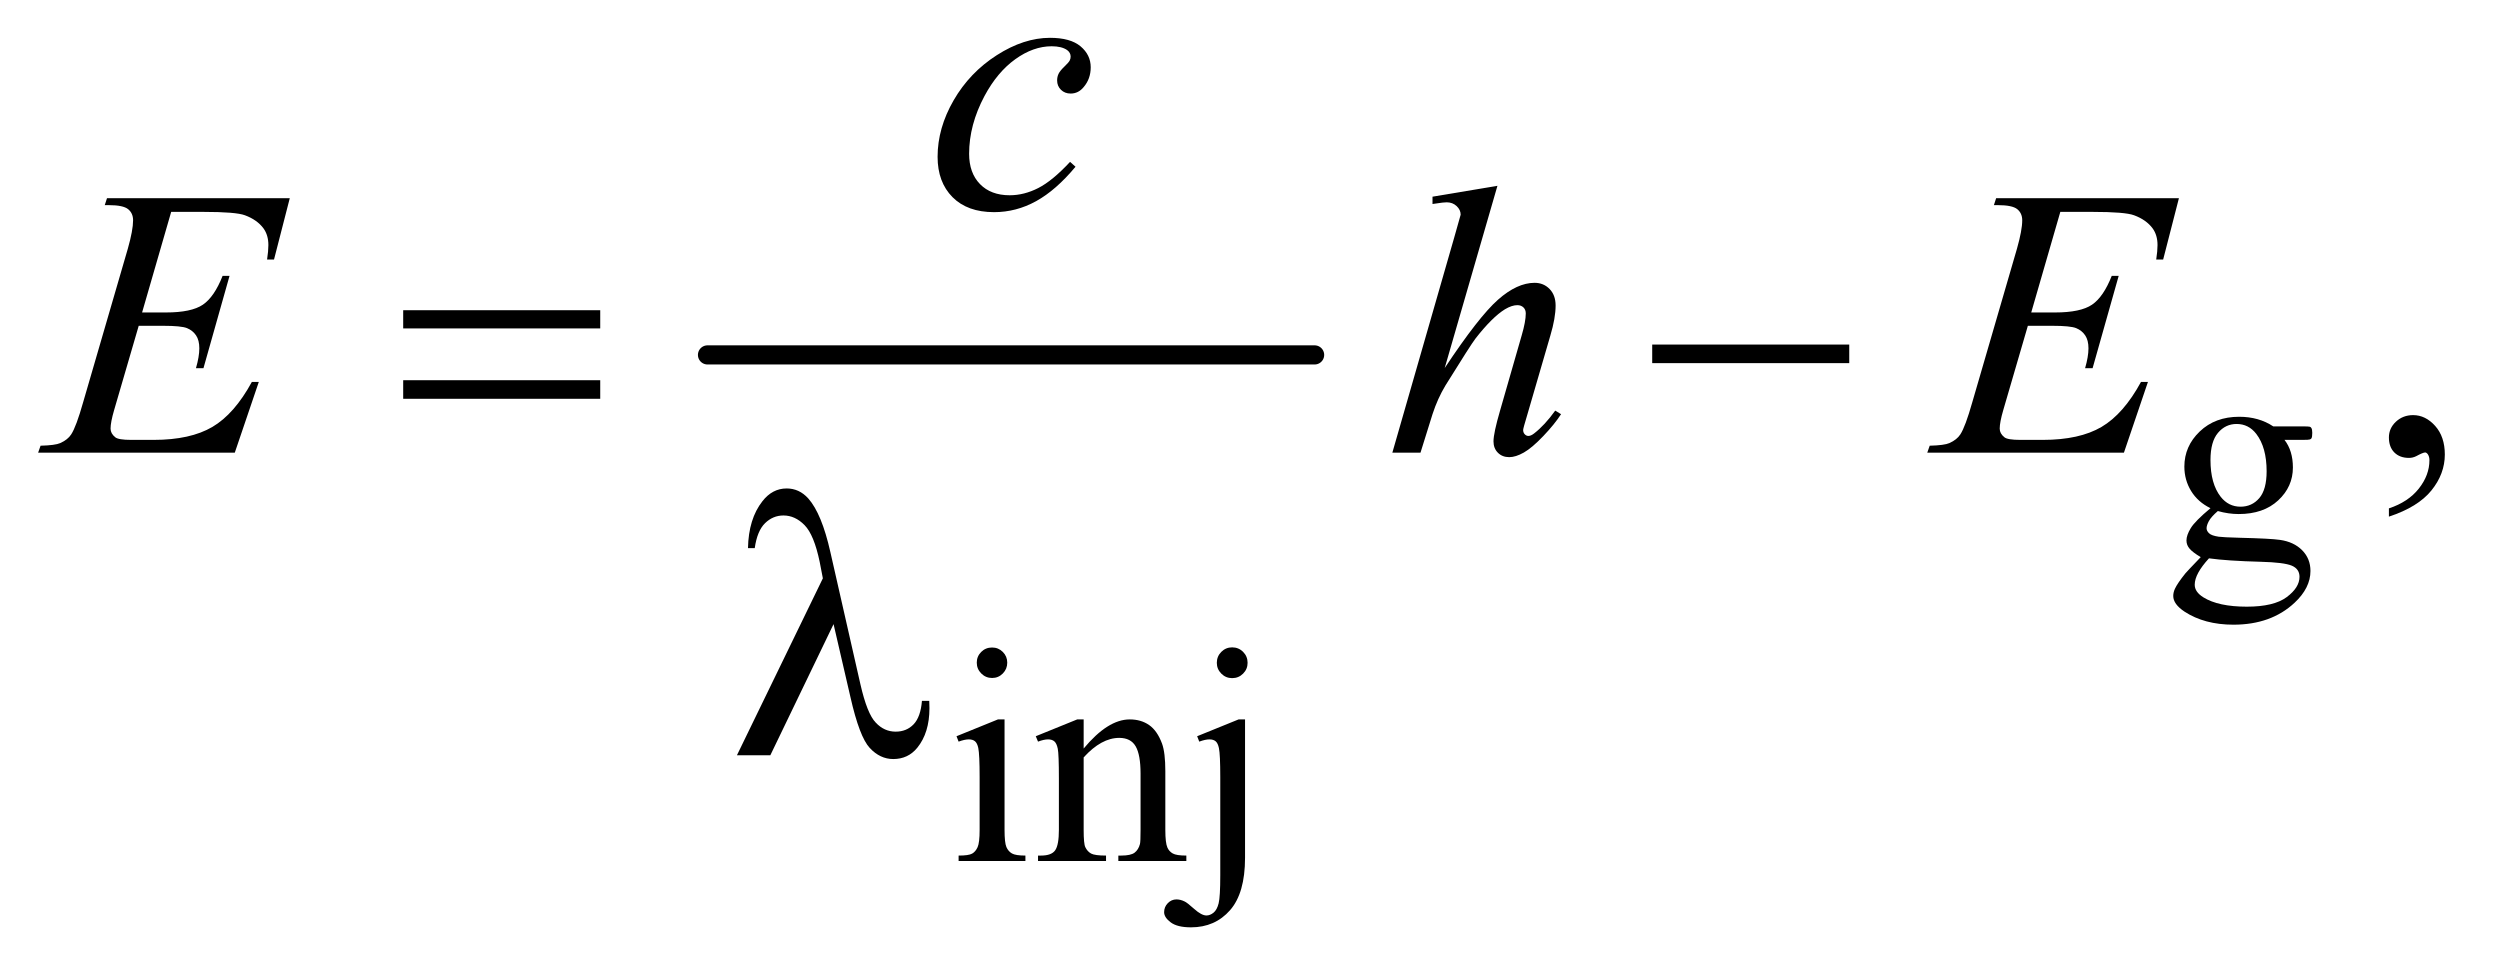
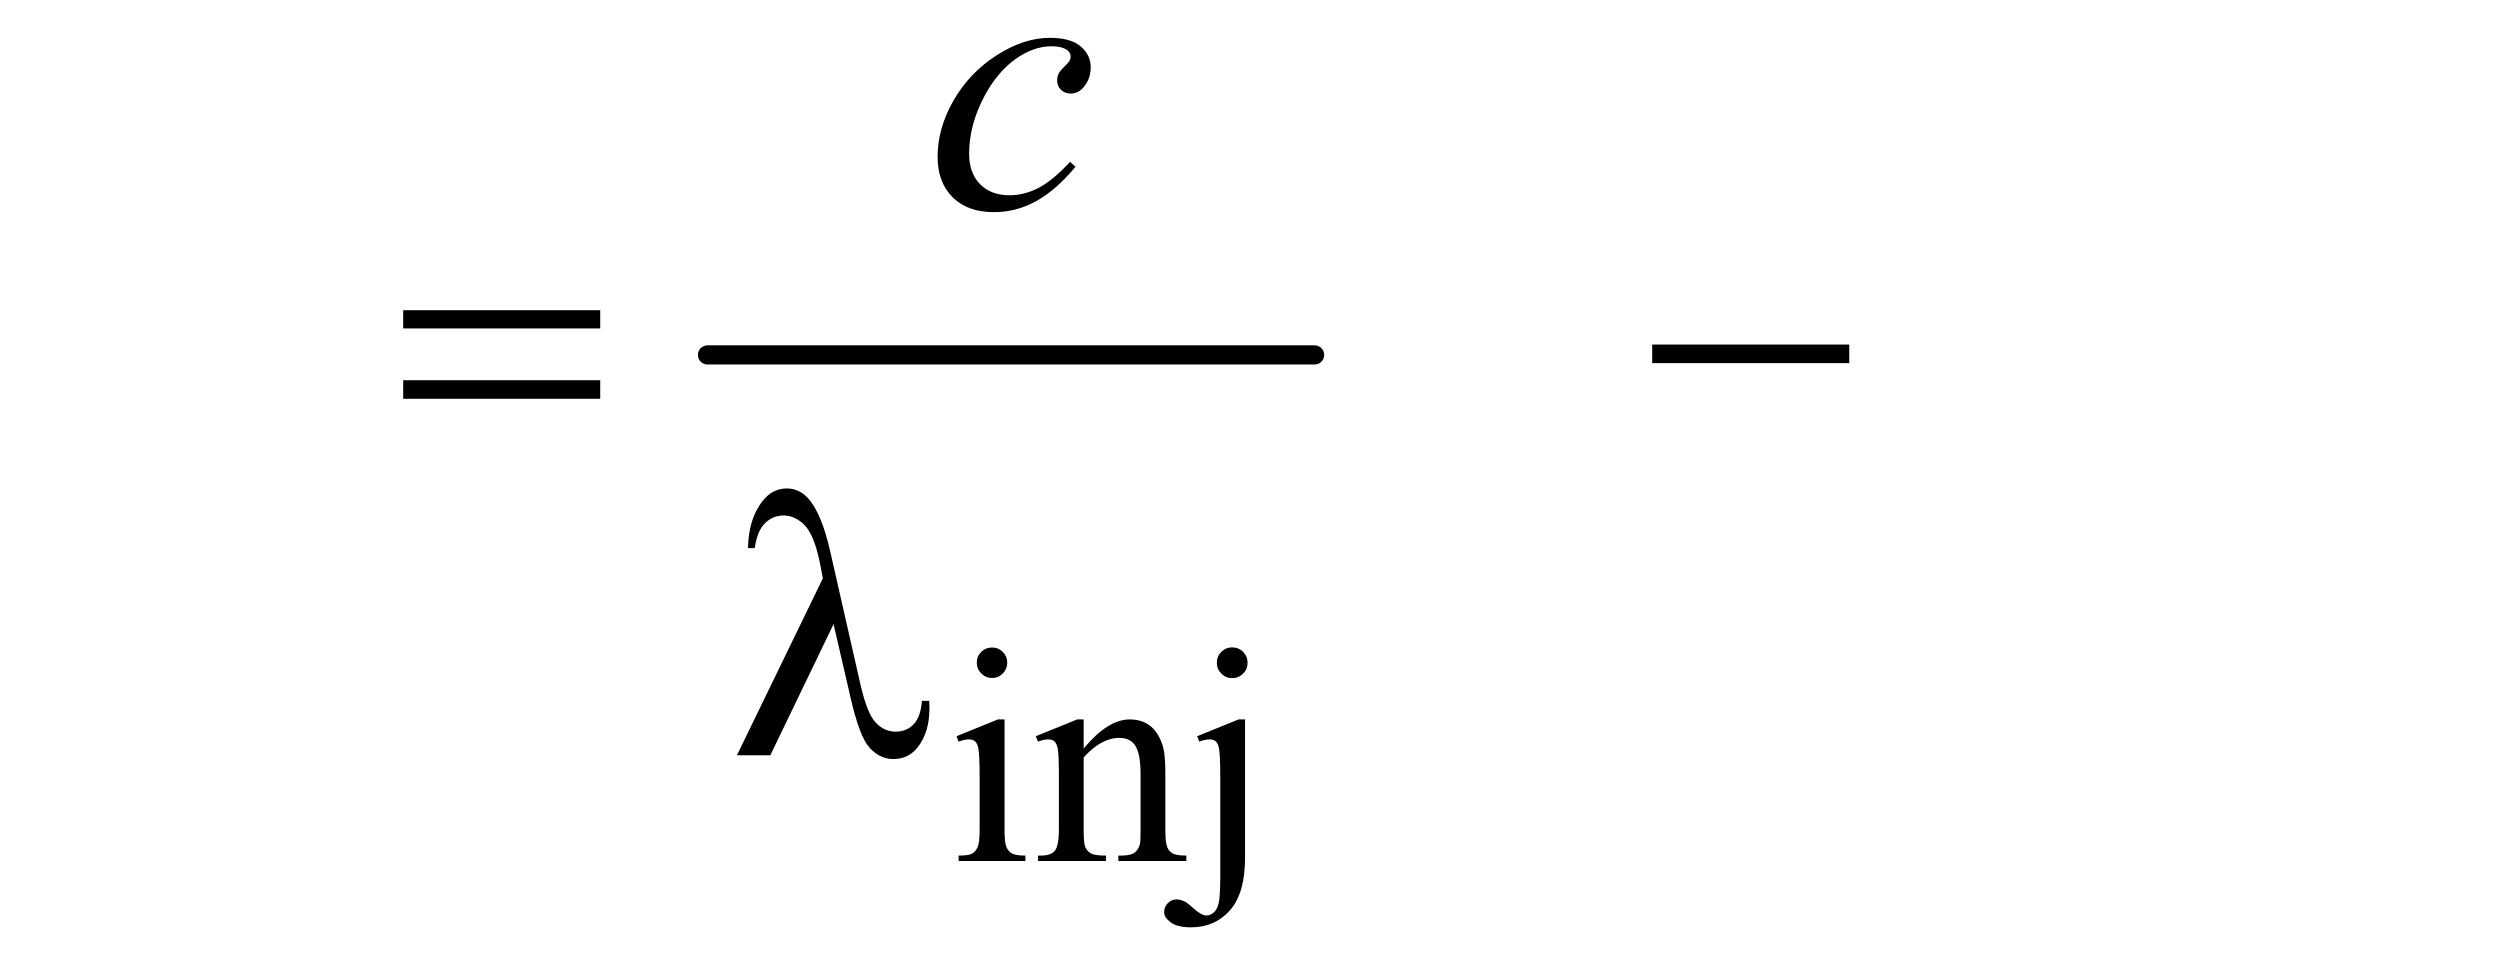
<svg xmlns="http://www.w3.org/2000/svg" stroke-dasharray="none" shape-rendering="auto" font-family="'Dialog'" text-rendering="auto" width="102" fill-opacity="1" color-interpolation="auto" color-rendering="auto" preserveAspectRatio="xMidYMid meet" font-size="12px" viewBox="0 0 102 40" fill="black" stroke="black" image-rendering="auto" stroke-miterlimit="10" stroke-linecap="square" stroke-linejoin="miter" font-style="normal" stroke-width="1" height="40" stroke-dashoffset="0" font-weight="normal" stroke-opacity="1">
  <defs id="genericDefs" />
  <g>
    <defs id="defs1">
      <clipPath clipPathUnits="userSpaceOnUse" id="clipPath1">
        <path d="M0.935 5.196 L65.658 5.196 L65.658 30.305 L0.935 30.305 L0.935 5.196 Z" />
      </clipPath>
      <clipPath clipPathUnits="userSpaceOnUse" id="clipPath2">
        <path d="M29.864 166.542 L29.864 971.301 L2097.699 971.301 L2097.699 166.542 Z" />
      </clipPath>
    </defs>
    <g stroke-width="16" transform="scale(1.576,1.576) translate(-0.935,-5.196) matrix(0.031,0,0,0.031,0,0)" stroke-linejoin="round" stroke-linecap="round">
      <line y2="464" fill="none" x1="621" clip-path="url(#clipPath2)" x2="1128" y1="464" />
    </g>
    <g transform="matrix(0.049,0,0,0.049,-1.473,-8.188)">
-       <path d="M1870.625 590.25 Q1860.125 585.125 1854.5 575.938 Q1848.875 566.75 1848.875 555.625 Q1848.875 538.625 1861.688 526.375 Q1874.5 514.125 1894.5 514.125 Q1910.875 514.125 1922.875 522.125 L1947.125 522.125 Q1952.5 522.125 1953.375 522.438 Q1954.25 522.75 1954.625 523.5 Q1955.375 524.625 1955.375 527.5 Q1955.375 530.75 1954.75 532 Q1954.375 532.625 1953.438 533 Q1952.5 533.375 1947.125 533.375 L1932.25 533.375 Q1939.25 542.375 1939.25 556.375 Q1939.25 572.375 1927 583.75 Q1914.75 595.125 1894.125 595.125 Q1885.625 595.125 1876.75 592.625 Q1871.25 597.375 1869.312 600.938 Q1867.375 604.5 1867.375 607 Q1867.375 609.125 1869.438 611.125 Q1871.5 613.125 1877.5 614 Q1881 614.5 1895 614.875 Q1920.75 615.5 1928.375 616.625 Q1940 618.25 1946.938 625.25 Q1953.875 632.25 1953.875 642.5 Q1953.875 656.625 1940.625 669 Q1921.125 687.25 1889.75 687.25 Q1865.625 687.25 1849 676.375 Q1839.625 670.125 1839.625 663.375 Q1839.625 660.375 1841 657.375 Q1843.125 652.75 1849.75 644.5 Q1850.625 643.375 1862.5 631 Q1856 627.125 1853.312 624.062 Q1850.625 621 1850.625 617.125 Q1850.625 612.75 1854.188 606.875 Q1857.75 601 1870.625 590.25 ZM1892.375 520.125 Q1883.125 520.125 1876.875 527.5 Q1870.625 534.875 1870.625 550.125 Q1870.625 569.875 1879.125 580.75 Q1885.625 589 1895.625 589 Q1905.125 589 1911.25 581.875 Q1917.375 574.75 1917.375 559.5 Q1917.375 539.625 1908.75 528.375 Q1902.375 520.125 1892.375 520.125 ZM1869.375 632 Q1863.5 638.375 1860.5 643.875 Q1857.5 649.375 1857.5 654 Q1857.5 660 1864.75 664.5 Q1877.25 672.25 1900.875 672.25 Q1923.375 672.25 1934.062 664.312 Q1944.75 656.375 1944.75 647.375 Q1944.75 640.875 1938.375 638.125 Q1931.875 635.375 1912.625 634.875 Q1884.5 634.125 1869.375 632 Z" stroke="none" clip-path="url(#clipPath2)" />
-     </g>
+       </g>
    <g transform="matrix(0.049,0,0,0.049,-1.473,-8.188)">
      <path d="M856.125 706.25 Q861.375 706.25 865.062 709.938 Q868.75 713.625 868.75 718.875 Q868.75 724.125 865.062 727.875 Q861.375 731.625 856.125 731.625 Q850.875 731.625 847.125 727.875 Q843.375 724.125 843.375 718.875 Q843.375 713.625 847.062 709.938 Q850.75 706.25 856.125 706.25 ZM866.5 766.125 L866.5 858.125 Q866.5 868.875 868.062 872.438 Q869.625 876 872.688 877.75 Q875.75 879.5 883.875 879.5 L883.875 884 L828.25 884 L828.25 879.5 Q836.625 879.5 839.5 877.875 Q842.375 876.25 844.062 872.5 Q845.75 868.75 845.75 858.125 L845.75 814 Q845.75 795.375 844.625 789.875 Q843.75 785.875 841.875 784.312 Q840 782.75 836.75 782.75 Q833.25 782.75 828.25 784.625 L826.5 780.125 L861 766.125 L866.5 766.125 ZM932.375 790.375 Q952.5 766.125 970.75 766.125 Q980.125 766.125 986.875 770.812 Q993.625 775.5 997.625 786.25 Q1000.375 793.75 1000.375 809.25 L1000.375 858.125 Q1000.375 869 1002.125 872.875 Q1003.5 876 1006.562 877.75 Q1009.625 879.5 1017.875 879.5 L1017.875 884 L961.25 884 L961.25 879.5 L963.625 879.5 Q971.625 879.5 974.812 877.062 Q978 874.625 979.25 869.875 Q979.75 868 979.75 858.125 L979.75 811.25 Q979.75 795.625 975.688 788.562 Q971.625 781.5 962 781.5 Q947.125 781.5 932.375 797.75 L932.375 858.125 Q932.375 869.75 933.75 872.5 Q935.5 876.125 938.562 877.812 Q941.625 879.5 951 879.5 L951 884 L894.375 884 L894.375 879.5 L896.875 879.5 Q905.625 879.5 908.688 875.062 Q911.75 870.625 911.75 858.125 L911.75 815.625 Q911.75 795 910.812 790.5 Q909.875 786 907.938 784.375 Q906 782.75 902.75 782.75 Q899.25 782.75 894.375 784.625 L892.5 780.125 L927 766.125 L932.375 766.125 L932.375 790.375 ZM1056 706.125 Q1061.375 706.125 1065.125 709.875 Q1068.875 713.625 1068.875 719 Q1068.875 724.25 1065.125 728 Q1061.375 731.75 1056 731.75 Q1050.75 731.75 1047 728 Q1043.25 724.25 1043.25 719 Q1043.25 713.625 1047 709.875 Q1050.75 706.125 1056 706.125 ZM1066.75 766.125 L1066.75 881.375 Q1066.75 910.75 1054.25 925 Q1041.75 939.25 1021.75 939.25 Q1010.375 939.25 1004.875 935.125 Q999.375 931 999.375 926.625 Q999.375 922.25 1002.438 919.125 Q1005.5 916 1009.625 916 Q1012.875 916 1016.25 917.625 Q1018.375 918.5 1024.438 923.938 Q1030.5 929.375 1034.625 929.375 Q1037.625 929.375 1040.5 927.062 Q1043.375 924.75 1044.75 919.312 Q1046.125 913.875 1046.125 895.75 L1046.125 814.25 Q1046.125 795.375 1045 790 Q1044.125 785.875 1042.25 784.312 Q1040.375 782.75 1037.125 782.75 Q1033.625 782.75 1028.625 784.625 L1026.875 780.125 L1061.375 766.125 L1066.75 766.125 Z" stroke="none" clip-path="url(#clipPath2)" />
    </g>
    <g transform="matrix(0.049,0,0,0.049,-1.473,-8.188)">
-       <path d="M2019.188 597.281 L2019.188 590.406 Q2035.281 585.094 2044.109 573.922 Q2052.938 562.75 2052.938 550.25 Q2052.938 547.281 2051.531 545.25 Q2050.438 543.844 2049.344 543.844 Q2047.625 543.844 2041.844 546.969 Q2039.031 548.375 2035.906 548.375 Q2028.25 548.375 2023.719 543.844 Q2019.188 539.312 2019.188 531.344 Q2019.188 523.688 2025.047 518.219 Q2030.906 512.75 2039.344 512.75 Q2049.656 512.75 2057.703 521.734 Q2065.75 530.719 2065.75 545.562 Q2065.75 561.656 2054.578 575.484 Q2043.406 589.312 2019.188 597.281 Z" stroke="none" clip-path="url(#clipPath2)" />
-     </g>
+       </g>
    <g transform="matrix(0.049,0,0,0.049,-1.473,-8.188)">
      <path d="M925.594 305.938 Q909.344 325.469 892.781 334.609 Q876.219 343.75 857.781 343.75 Q835.594 343.75 823.172 331.25 Q810.75 318.75 810.75 297.656 Q810.75 273.75 824.109 250.625 Q837.469 227.5 860.047 213.047 Q882.625 198.594 904.344 198.594 Q921.375 198.594 929.812 205.703 Q938.25 212.812 938.25 223.125 Q938.25 232.812 932.312 239.688 Q927.938 245 921.531 245 Q916.688 245 913.484 241.875 Q910.281 238.75 910.281 234.062 Q910.281 231.094 911.453 228.594 Q912.625 226.094 916.297 222.578 Q919.969 219.062 920.75 217.5 Q921.531 215.938 921.531 214.219 Q921.531 210.938 918.562 208.75 Q914.031 205.625 905.75 205.625 Q890.438 205.625 875.438 216.406 Q860.438 227.188 849.812 247.031 Q837 271.094 837 295.156 Q837 311.094 846.062 320.391 Q855.125 329.688 870.75 329.688 Q882.781 329.688 894.578 323.672 Q906.375 317.656 921.062 301.875 L925.594 305.938 Z" stroke="none" clip-path="url(#clipPath2)" />
    </g>
    <g transform="matrix(0.049,0,0,0.049,-1.473,-8.188)">
-       <path d="M172.594 343.531 L148.375 427.281 L168.219 427.281 Q189.469 427.281 199 420.797 Q208.531 414.312 215.406 396.812 L221.188 396.812 L199.469 473.688 L193.219 473.688 Q196.031 464 196.031 457.125 Q196.031 450.406 193.297 446.344 Q190.562 442.281 185.797 440.328 Q181.031 438.375 165.719 438.375 L145.562 438.375 L125.094 508.531 Q122.125 518.688 122.125 524 Q122.125 528.062 126.031 531.188 Q128.688 533.375 139.312 533.375 L158.062 533.375 Q188.531 533.375 206.891 522.594 Q225.25 511.812 239.781 485.094 L245.562 485.094 L225.562 544 L61.812 544 L63.844 538.219 Q76.031 537.906 80.25 536.031 Q86.5 533.219 89.312 528.844 Q93.531 522.438 99.312 501.969 L136.5 374.156 Q140.875 358.688 140.875 350.562 Q140.875 344.625 136.734 341.266 Q132.594 337.906 120.562 337.906 L117.281 337.906 L119.156 332.125 L271.344 332.125 L258.219 383.219 L252.438 383.219 Q253.531 376.031 253.531 371.188 Q253.531 362.906 249.469 357.281 Q244.156 350.094 234 346.344 Q226.5 343.531 199.469 343.531 L172.594 343.531 ZM1276.906 321.812 L1233 473.531 Q1261.438 430.719 1277.375 416.656 Q1293.312 402.594 1307.844 402.594 Q1315.344 402.594 1320.344 407.75 Q1325.344 412.906 1325.344 421.5 Q1325.344 431.812 1320.969 446.5 L1301.906 511.969 Q1298.312 523.844 1298.312 525.094 Q1298.312 527.281 1299.641 528.688 Q1300.969 530.094 1302.688 530.094 Q1304.719 530.094 1307.375 528.062 Q1316.281 521.188 1325.031 509 L1329.875 511.969 Q1324.562 520.25 1315.109 530.172 Q1305.656 540.094 1298.859 543.922 Q1292.062 547.75 1286.75 547.75 Q1280.969 547.75 1277.297 544.078 Q1273.625 540.406 1273.625 534.625 Q1273.625 527.75 1279.094 509 L1297.062 446.5 Q1300.5 434.781 1300.5 428.062 Q1300.5 424.938 1298.547 423.062 Q1296.594 421.188 1293.469 421.188 Q1288.938 421.188 1283.156 424.625 Q1272.531 431.188 1258.625 449 Q1254.875 453.844 1233.625 488.062 Q1227.062 499 1222.844 511.969 L1212.844 544 L1189.406 544 L1240.812 365.25 L1246.281 345.875 Q1246.281 341.812 1242.922 338.688 Q1239.562 335.562 1234.719 335.562 Q1231.906 335.562 1226.125 336.5 L1222.844 336.969 L1222.844 330.875 L1276.906 321.812 ZM1745.594 343.531 L1721.375 427.281 L1741.219 427.281 Q1762.469 427.281 1772 420.797 Q1781.531 414.312 1788.406 396.812 L1794.188 396.812 L1772.469 473.688 L1766.219 473.688 Q1769.031 464 1769.031 457.125 Q1769.031 450.406 1766.297 446.344 Q1763.562 442.281 1758.797 440.328 Q1754.031 438.375 1738.719 438.375 L1718.562 438.375 L1698.094 508.531 Q1695.125 518.688 1695.125 524 Q1695.125 528.062 1699.031 531.188 Q1701.688 533.375 1712.312 533.375 L1731.062 533.375 Q1761.531 533.375 1779.891 522.594 Q1798.25 511.812 1812.781 485.094 L1818.562 485.094 L1798.562 544 L1634.812 544 L1636.844 538.219 Q1649.031 537.906 1653.25 536.031 Q1659.5 533.219 1662.312 528.844 Q1666.531 522.438 1672.312 501.969 L1709.5 374.156 Q1713.875 358.688 1713.875 350.562 Q1713.875 344.625 1709.734 341.266 Q1705.594 337.906 1693.562 337.906 L1690.281 337.906 L1692.156 332.125 L1844.344 332.125 L1831.219 383.219 L1825.438 383.219 Q1826.531 376.031 1826.531 371.188 Q1826.531 362.906 1822.469 357.281 Q1817.156 350.094 1807 346.344 Q1799.5 343.531 1772.469 343.531 L1745.594 343.531 Z" stroke="none" clip-path="url(#clipPath2)" />
-     </g>
+       </g>
    <g transform="matrix(0.049,0,0,0.049,-1.473,-8.188)">
      <path d="M365.781 425.406 L529.844 425.406 L529.844 440.562 L365.781 440.562 L365.781 425.406 ZM365.781 483.688 L529.844 483.688 L529.844 499.156 L365.781 499.156 L365.781 483.688 ZM1405.781 454 L1569.844 454 L1569.844 469.469 L1405.781 469.469 L1405.781 454 Z" stroke="none" clip-path="url(#clipPath2)" />
    </g>
    <g transform="matrix(0.049,0,0,0.049,-1.473,-8.188)">
      <path d="M724.125 686.781 L671.469 796 L643.656 796 L715.219 648.656 L712.562 634.906 Q707.875 612.406 699.984 604.359 Q692.094 596.312 682.406 596.312 Q673.656 596.312 667.094 602.719 Q660.531 609.125 658.5 623.5 L652.875 623.5 Q653.344 599.125 664.906 584.438 Q673.188 573.812 685.062 573.812 Q695.531 573.812 703.031 582.094 Q714.281 594.75 721.469 626.781 L746.469 736.781 Q752.094 761.469 759.281 768.812 Q766.312 776.312 775.844 776.312 Q784.906 776.312 790.766 770.219 Q796.625 764.125 797.719 750.688 L803.812 750.688 Q803.969 754.75 803.969 756.781 Q803.969 777.25 793.812 789.75 Q786.156 799.125 773.812 799.125 Q762.875 799.125 754.281 789.906 Q745.688 780.688 738.188 747.562 L724.125 686.781 Z" stroke="none" clip-path="url(#clipPath2)" />
    </g>
  </g>
</svg>